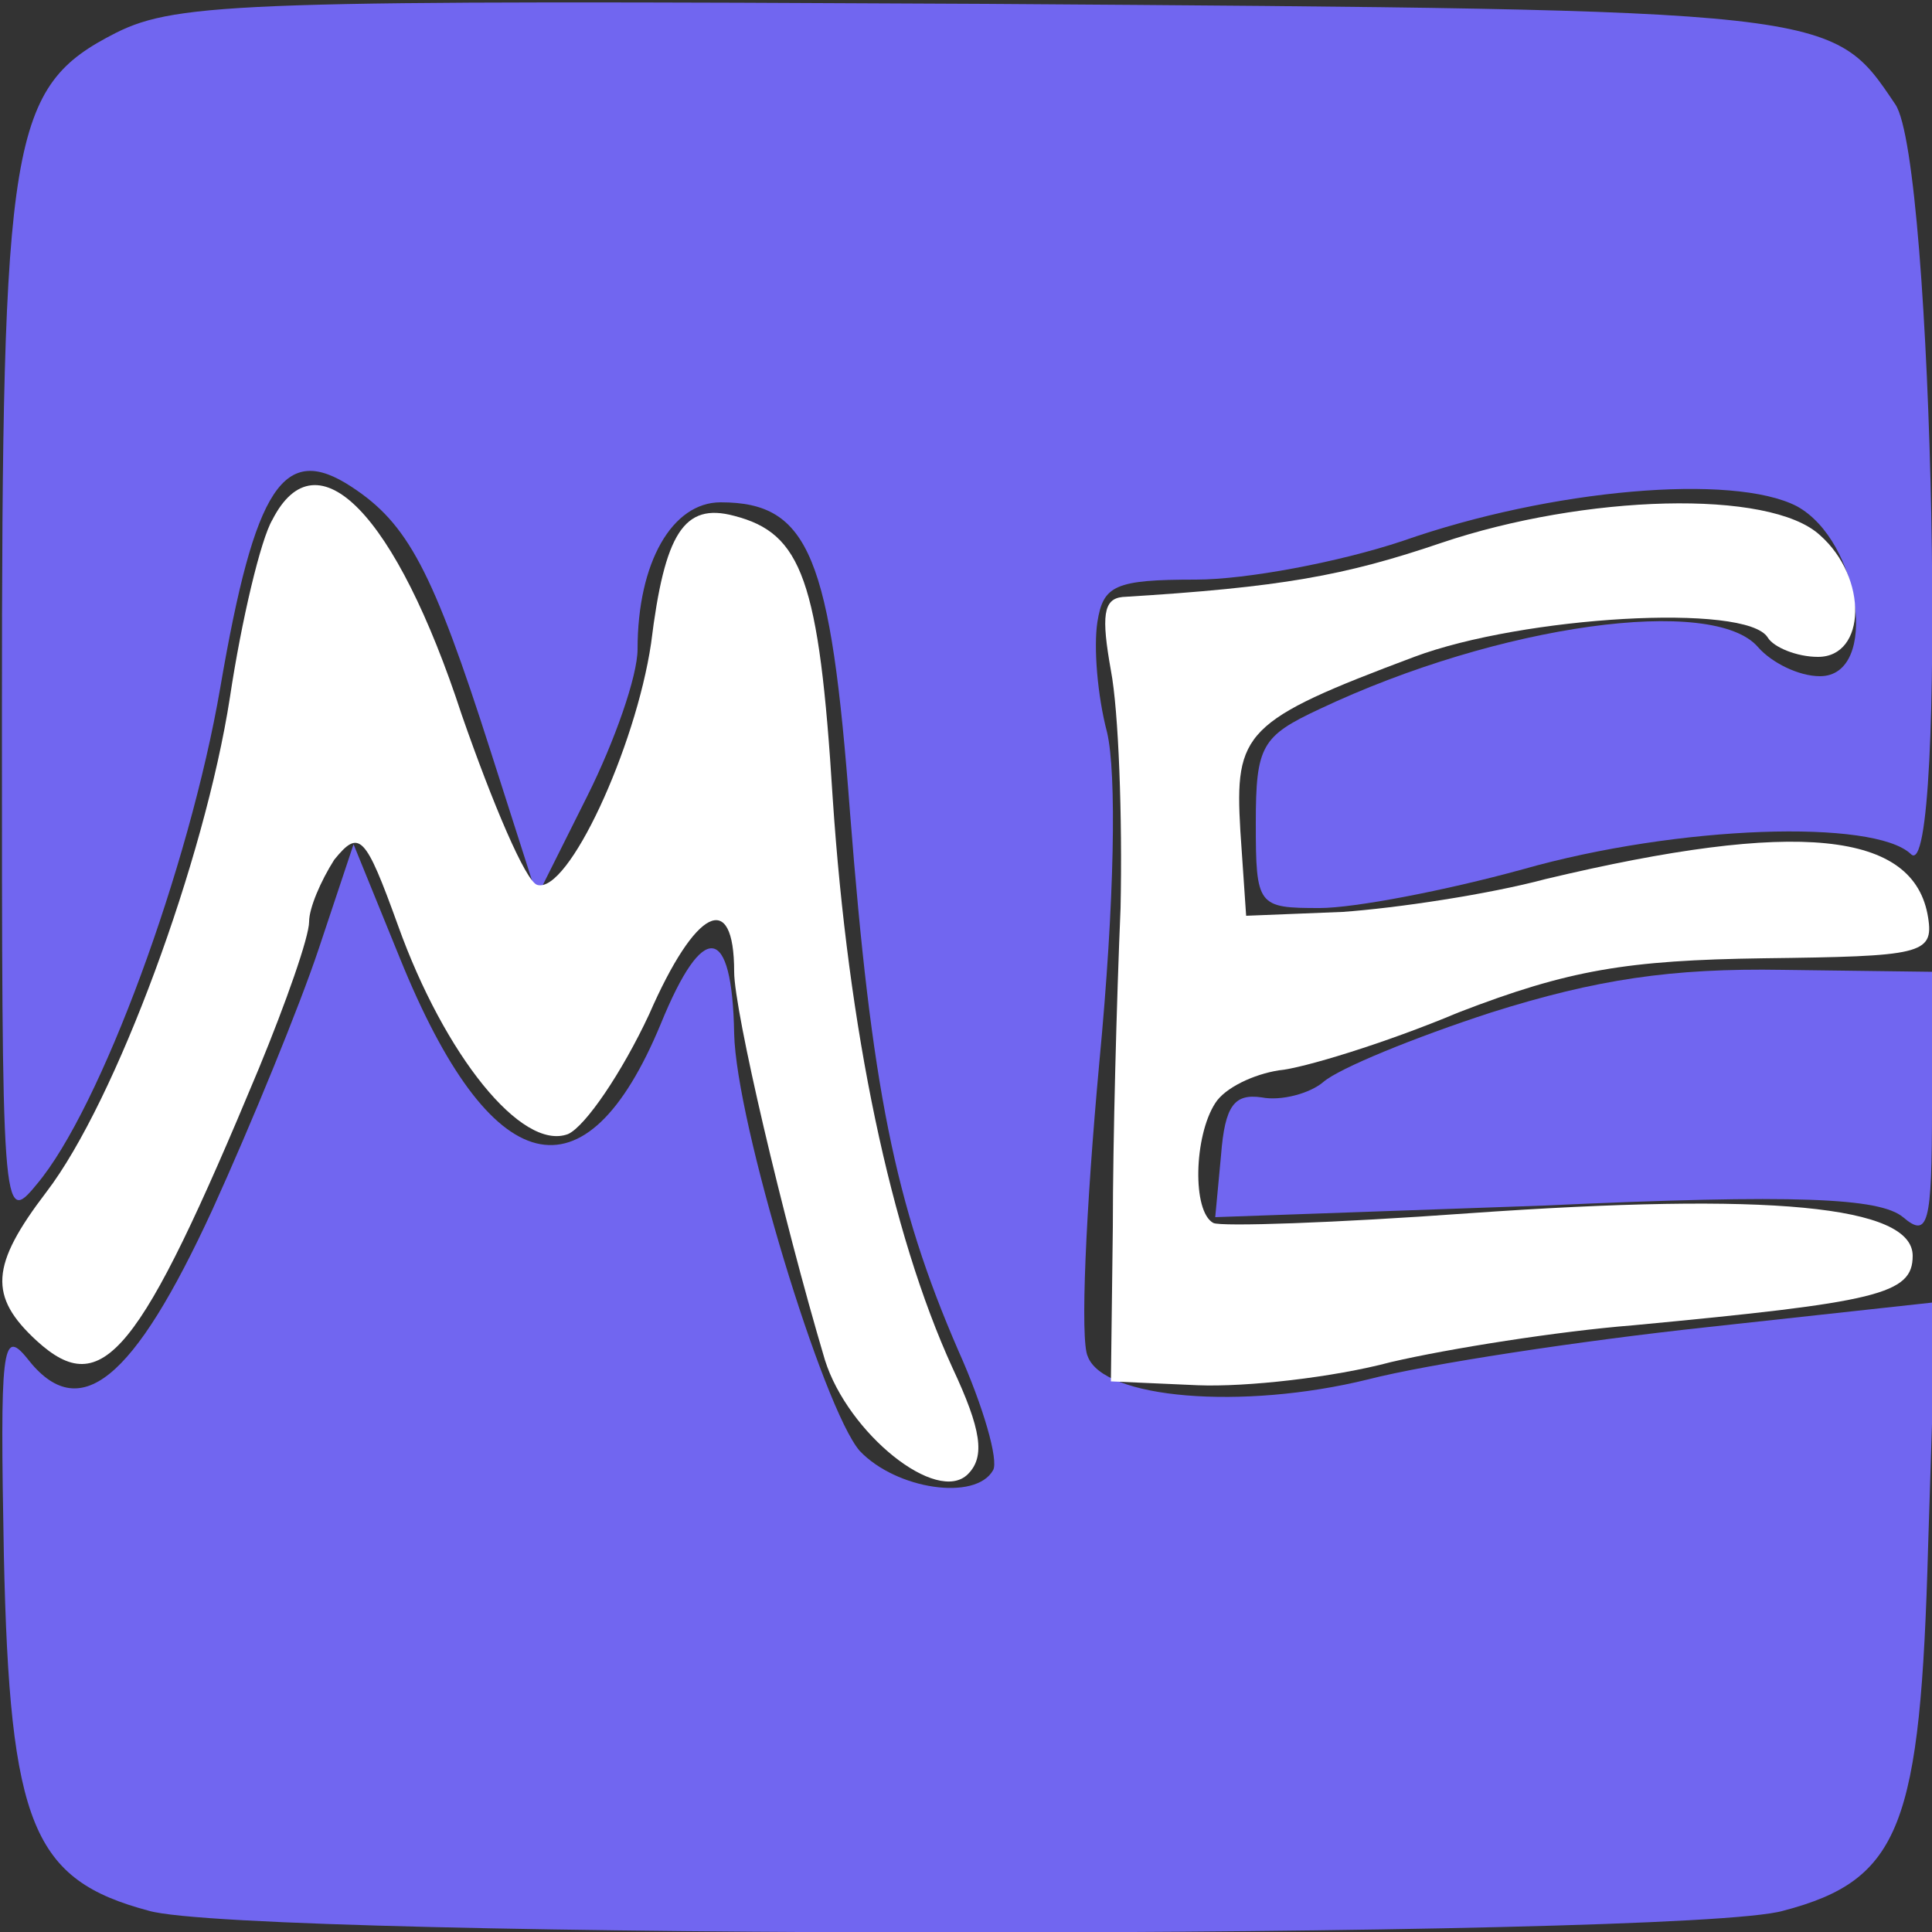
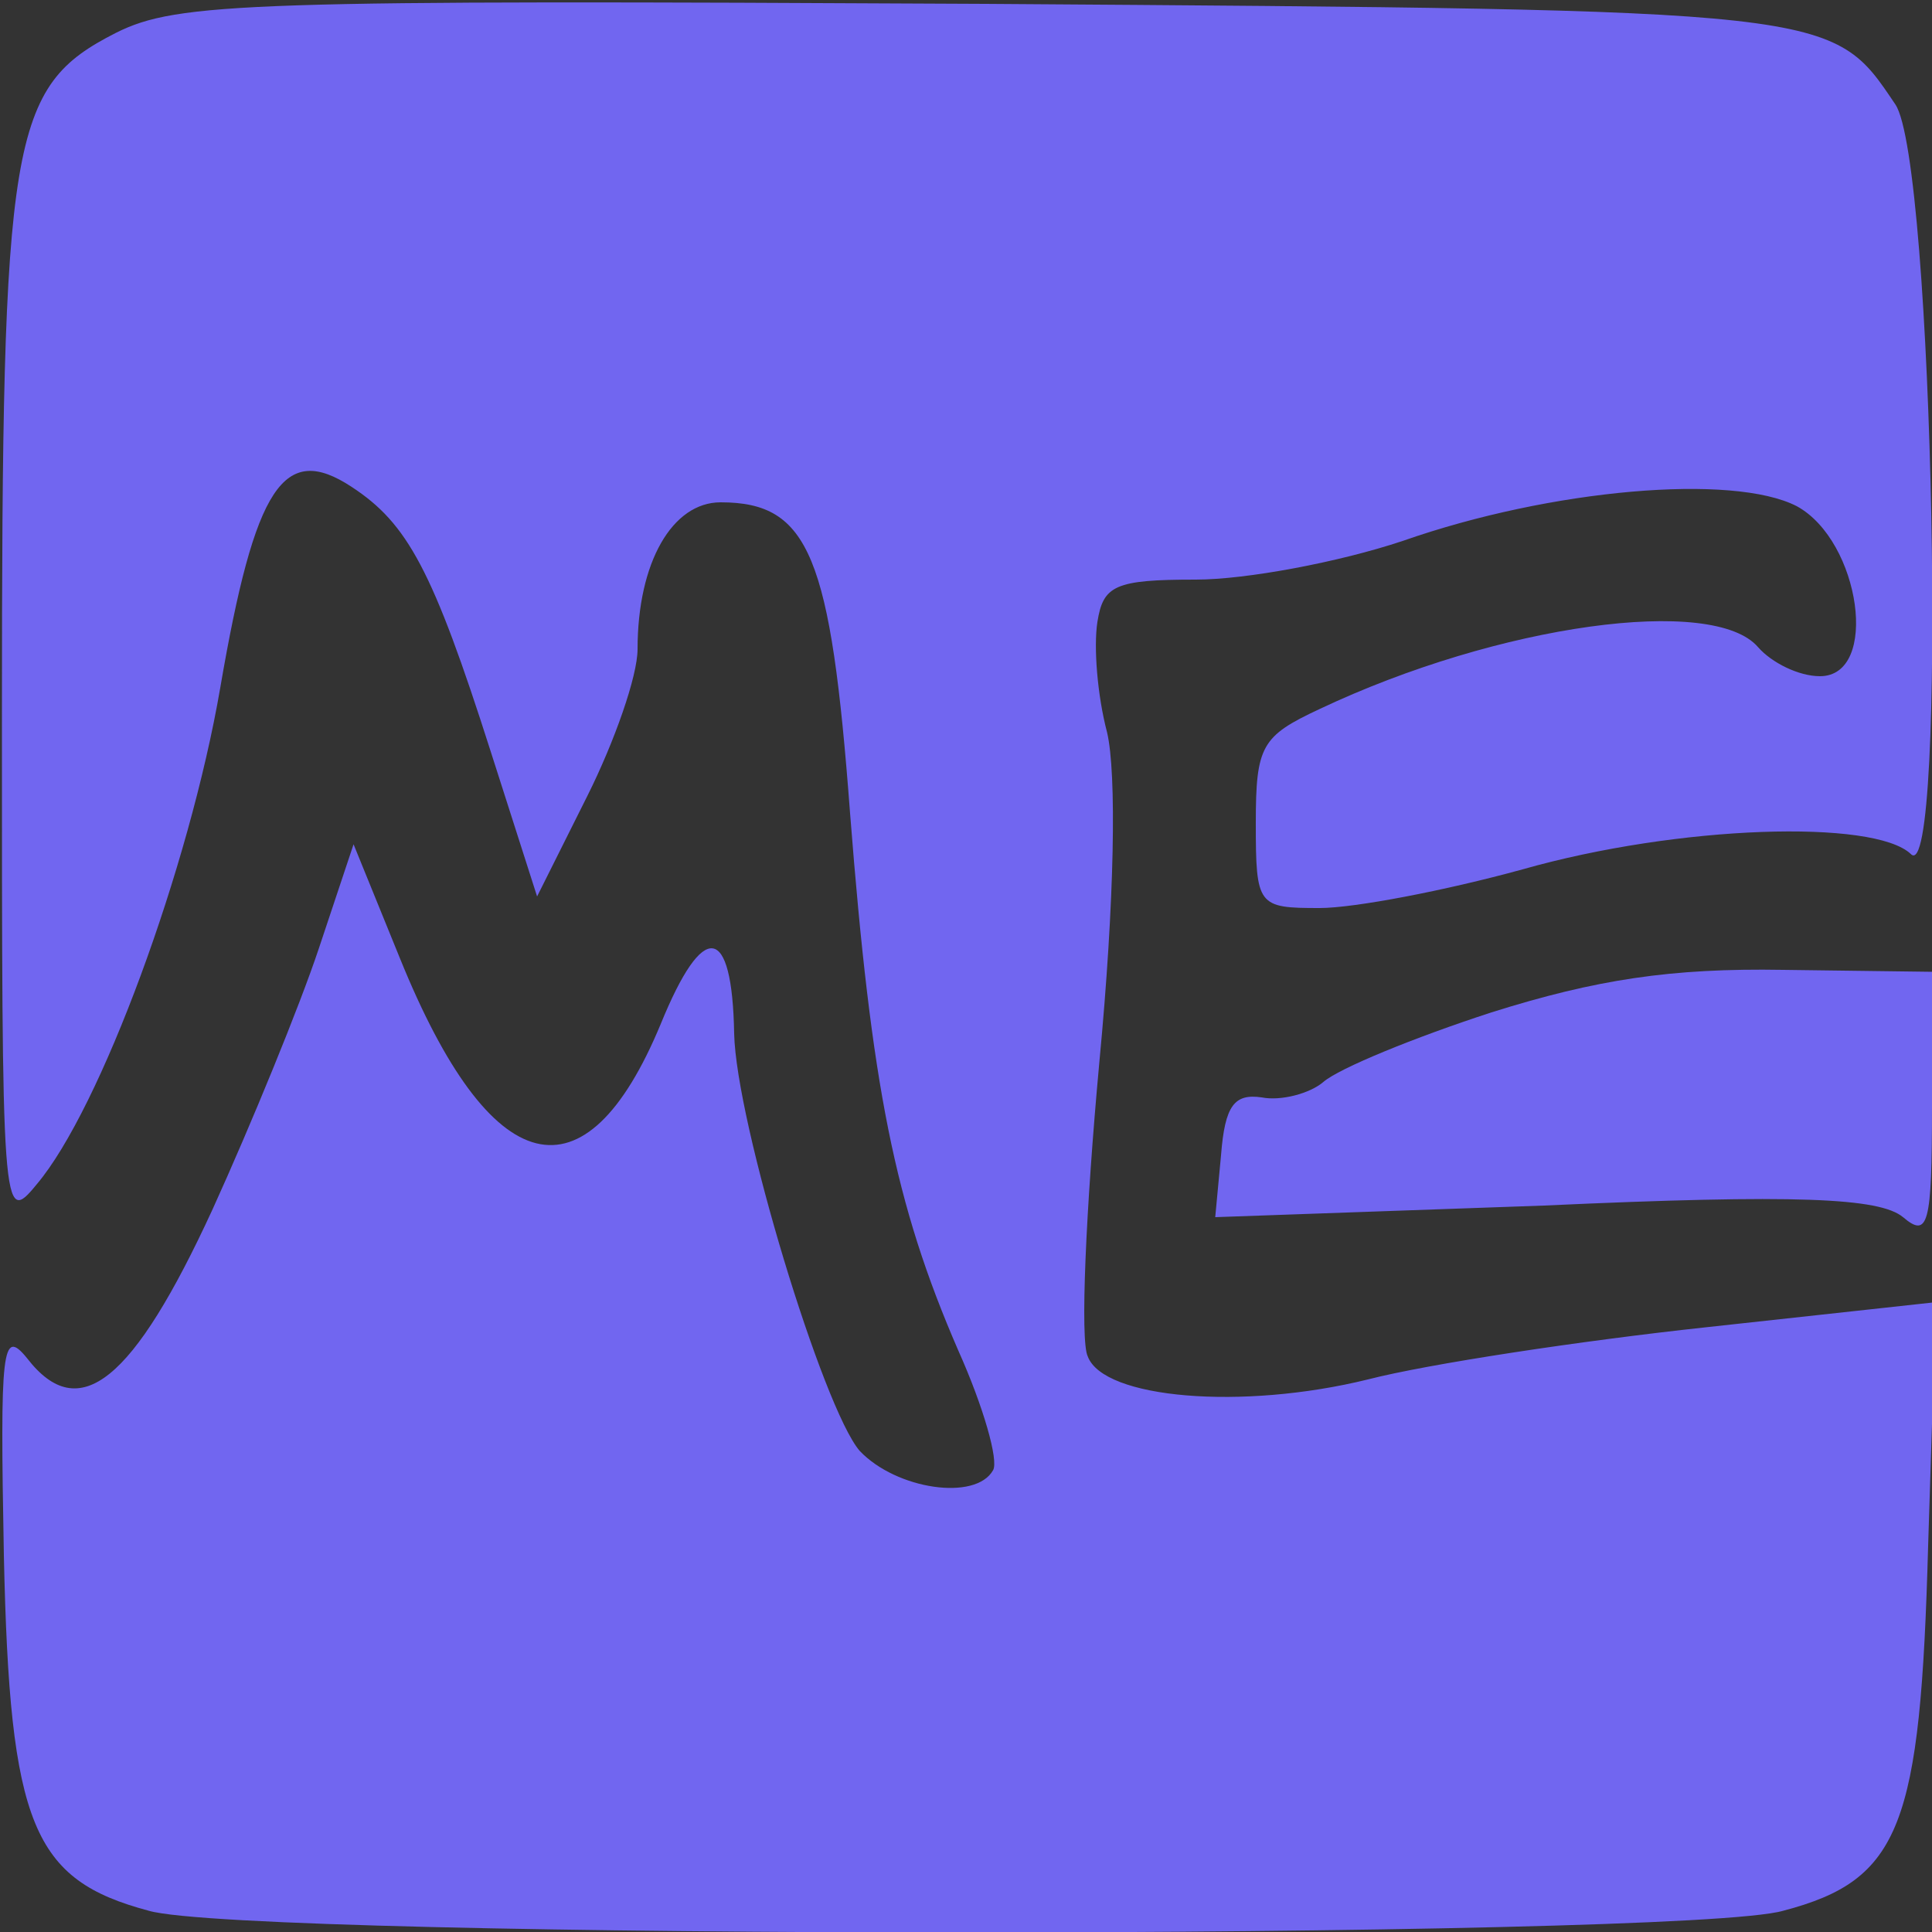
<svg xmlns="http://www.w3.org/2000/svg" version="1.0" viewBox="0 0 100 100">
  <rect x="0" y="0" width="100" height="100" fill="#333333" stroke="none" />
  <g fill="#7166F0" stroke-width="0">
    <path d="M6 1.7C.5 4.5.1 7 .1 37c0 26 0 26.5 1.8 24.3 3.3-3.9 7.9-16.4 9.5-25.7 1.8-10.5 3.3-12.7 6.8-10.4 2.9 1.9 4.2 4.3 7.2 13.7l2.4 7.5 2.6-5.2c1.4-2.8 2.6-6.2 2.6-7.6 0-4.5 1.8-7.6 4.3-7.6 4.6 0 5.7 2.8 6.7 16.1 1.1 14.1 2.3 20.2 5.6 27.8 1.3 2.9 2.1 5.7 1.8 6.2-.9 1.6-5 1-6.9-1-1.9-2.2-6.4-17-6.5-21.6-.1-5.7-1.6-5.9-3.8-.5-3.9 9.4-8.8 8.2-13.5-3.4l-2.4-5.9-1.8 5.4c-1 3-3.5 9.1-5.5 13.5-4.1 8.9-6.9 11.2-9.6 7.7C.1 68.7 0 69.8.2 80.5c.3 14 1.5 16.8 7.5 18.4 5.1 1.5 79.5 1.5 84.6 0 6.1-1.6 7.1-4.4 7.5-18.9l.4-12.6-11.9 1.3c-6.5.7-14.4 1.9-17.5 2.7-6.5 1.6-13.7 1-14.5-1.2-.4-.8-.1-7.6.6-15.2.8-8.4.9-15 .4-17.1-.5-1.9-.7-4.4-.5-5.7.3-1.9.9-2.2 5.1-2.2 2.6 0 7.4-.9 10.7-2 7.7-2.7 17.1-3.5 20.4-1.8 3.3 1.8 4.3 8.8 1.2 8.8-1.1 0-2.5-.7-3.2-1.5-2.3-2.7-13.4-1.2-22.7 3.2-3 1.4-3.3 1.9-3.3 5.9 0 4.3.1 4.4 3.3 4.4 1.8 0 6.5-.9 10.5-2 8.1-2.3 18.2-2.6 20.1-.8 1.9 2 1.2-35.9-.8-38.8C94.8.5 95.1.5 51 .2 12.9 0 9.2.1 6 1.7" />
    <path d="M77.2 52.4c-4 1.3-7.9 2.9-8.7 3.6-.7.6-2.2 1-3.2.8-1.4-.2-1.9.4-2.1 3l-.3 3.2 17-.6c13.1-.6 17.4-.4 18.6.6 1.3 1.1 1.5.4 1.5-5.7v-7l-7.7-.1c-5.8-.1-9.7.5-15.1 2.2" />
  </g>
-   <path fill="#FFF" d="M14.1 26.9c-.6 1-1.6 5.2-2.2 9.2C10.6 44.5 6 57 2.4 61.7c-2.9 3.8-3 5.4-.5 7.7 3.4 3.1 5.3.8 11.5-14.1 1.4-3.4 2.6-6.8 2.6-7.6 0-.7.6-2.1 1.3-3.2 1.3-1.6 1.6-1.3 3.3 3.4 2.4 6.7 6.4 11.7 8.8 10.8.9-.4 2.8-3.2 4.2-6.2C36 47 38 46 38 50.3c0 2 2.5 12.7 4.7 20.1 1.2 3.8 5.8 7.5 7.4 5.9.9-.9.7-2.3-.8-5.5-3.2-7-5.4-17.5-6.2-29.5-.7-11.3-1.6-13.7-5.1-14.6-2.6-.7-3.6.9-4.3 6.6-.8 5.4-4.3 13-5.9 12.5-.6-.2-2.3-4.2-3.9-8.8-3.4-10.4-7.5-14.6-9.8-10.1m60.5 1.2c-5 1.7-8.3 2.3-16.5 2.8-1 .1-1.1 1-.6 3.8.4 2.1.6 7.6.5 12.3-.2 4.7-.4 12.1-.4 16.5l-.1 8 4.5.2c2.5.1 7-.4 10-1.2 3-.7 8.7-1.6 12.5-1.9C97.2 67.4 99 67 99 65c0-2.6-7.4-3.3-23-2.2-6.9.5-12.8.7-13.2.5-1.1-.6-1-4.5.1-6.2.5-.8 2-1.5 3.3-1.7 1.2-.1 5.5-1.4 9.3-3 5.7-2.2 8.7-2.7 15.8-2.8 8.1-.1 8.8-.2 8.5-2.1-.7-4.5-6.8-5.1-19.8-2-3 .8-7.7 1.5-10.5 1.7l-5 .2-.3-4.4c-.3-5.1.2-5.7 9-9 5.6-2.1 17.2-2.8 18.3-1 .3.5 1.5 1 2.6 1 2.5 0 2.6-4.1.1-6.3-2.6-2.4-12.2-2.1-19.6.4" />
</svg>